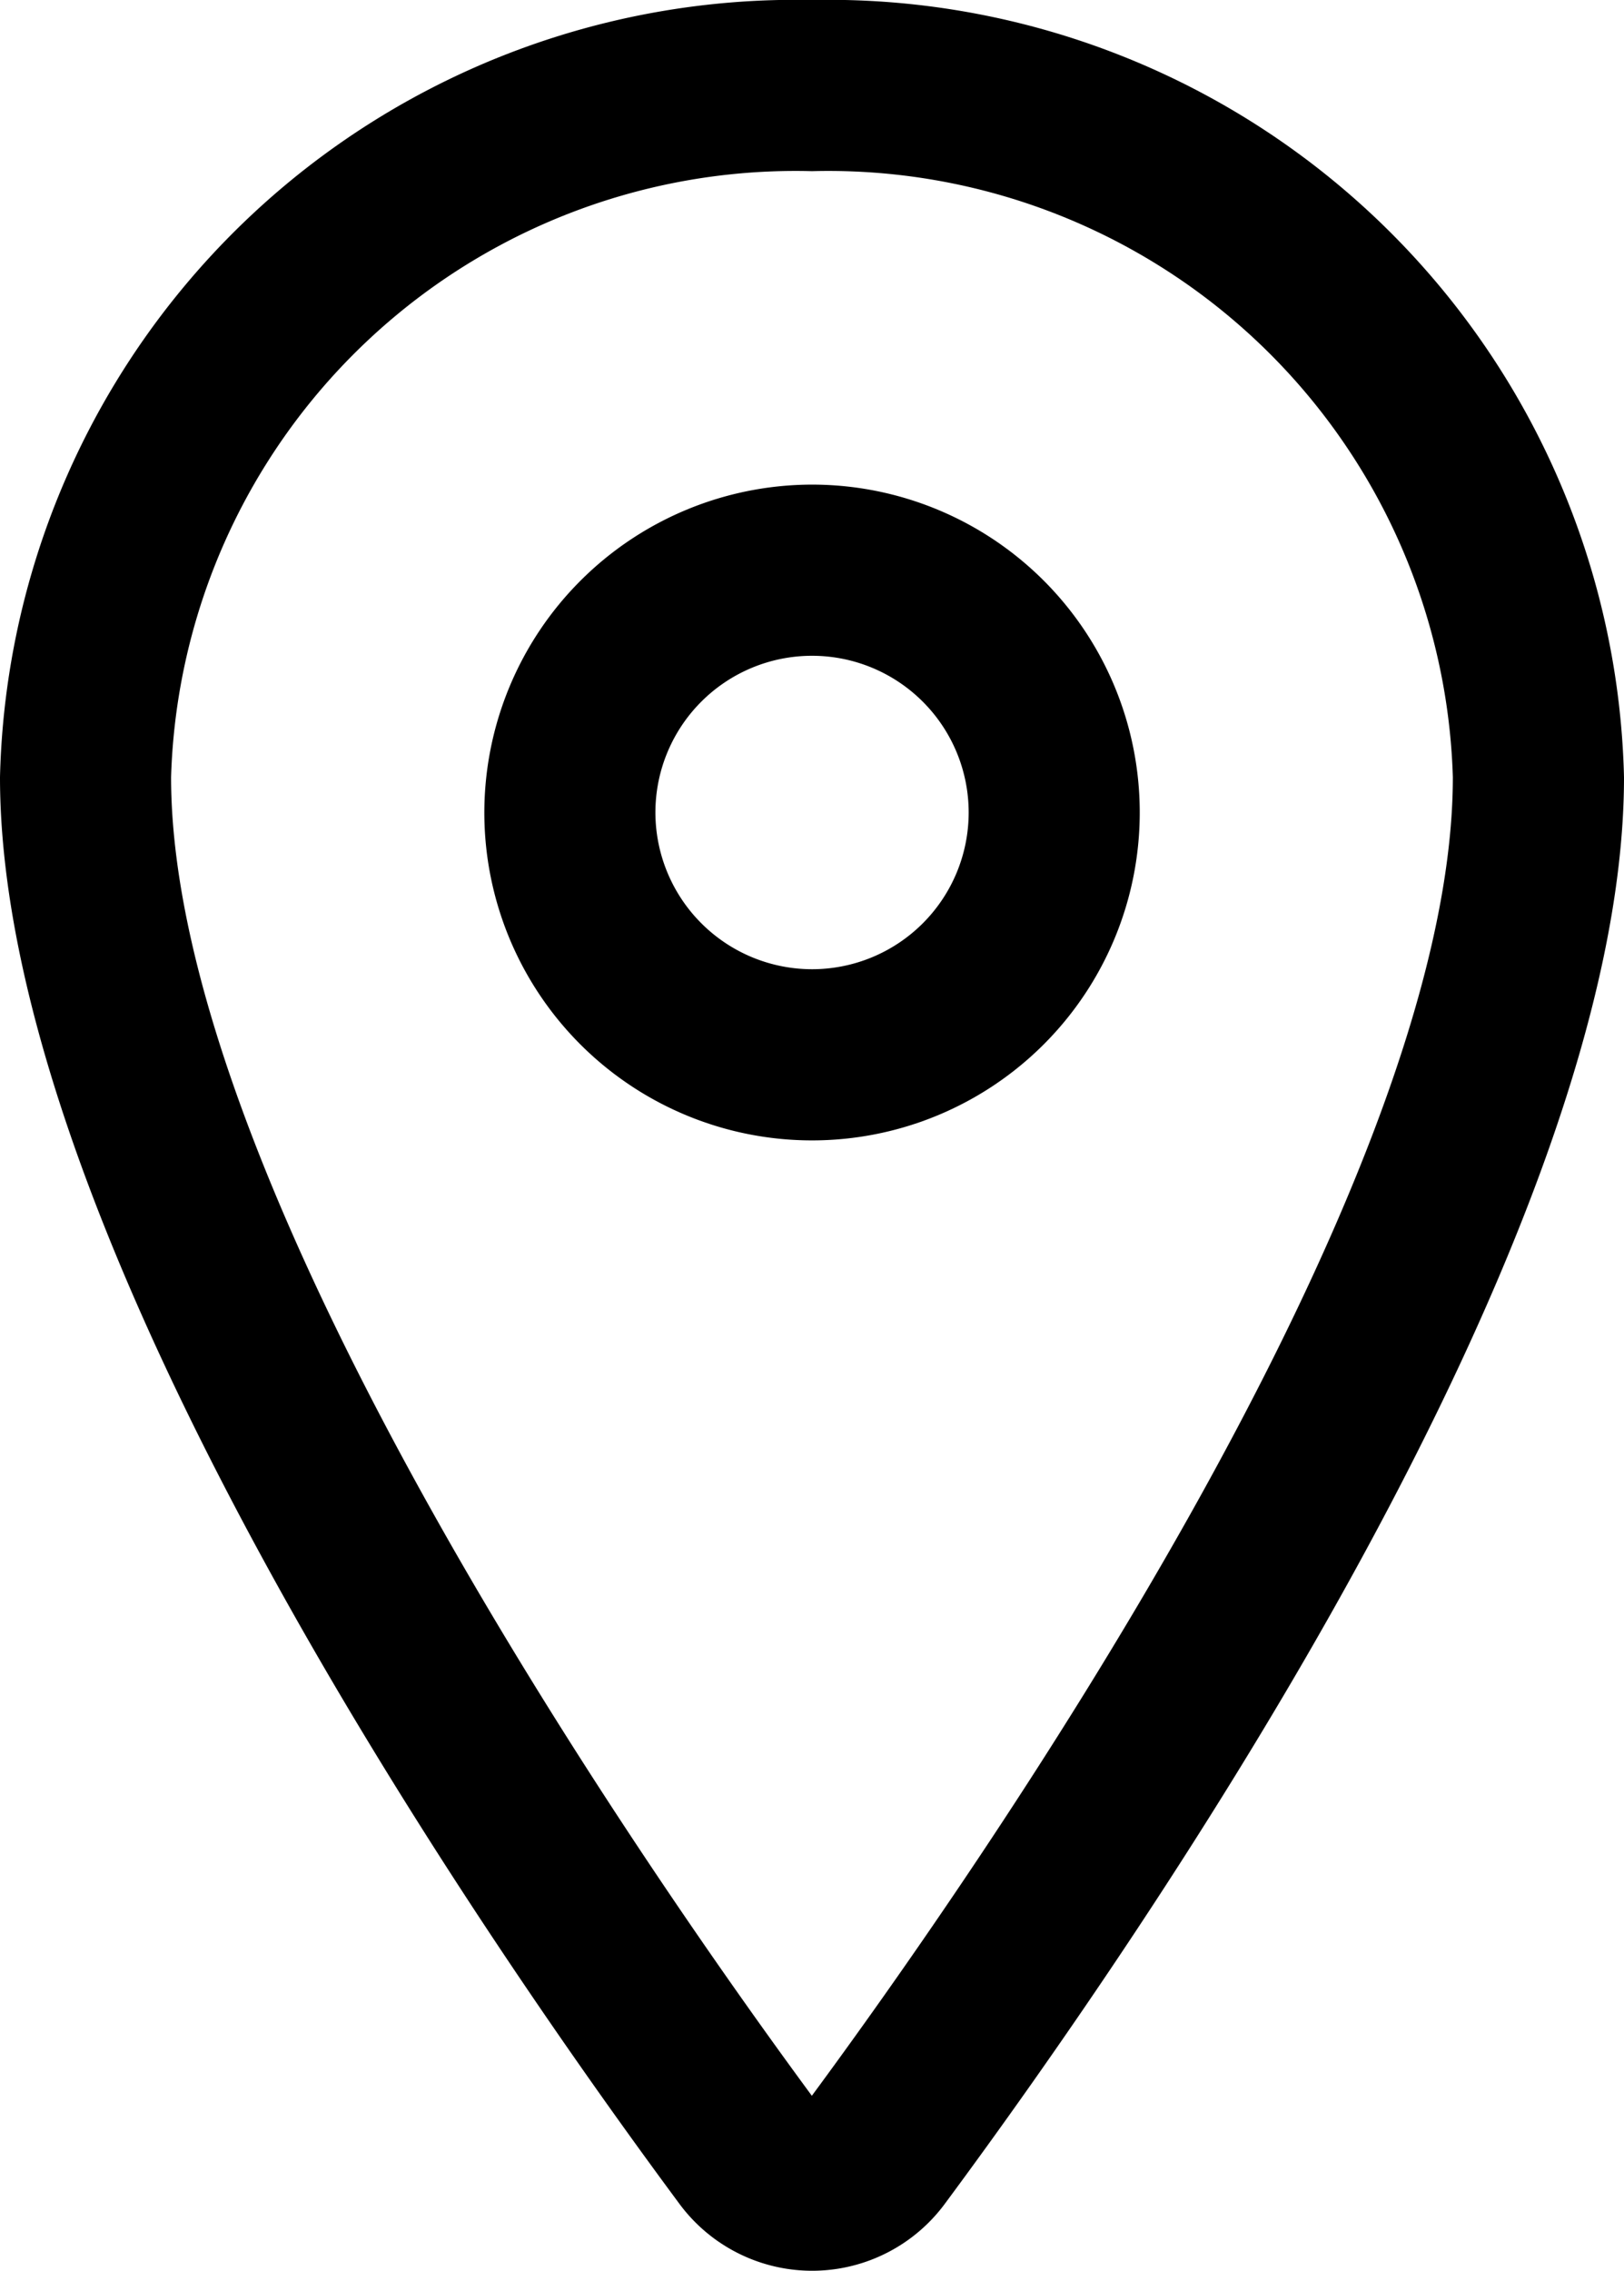
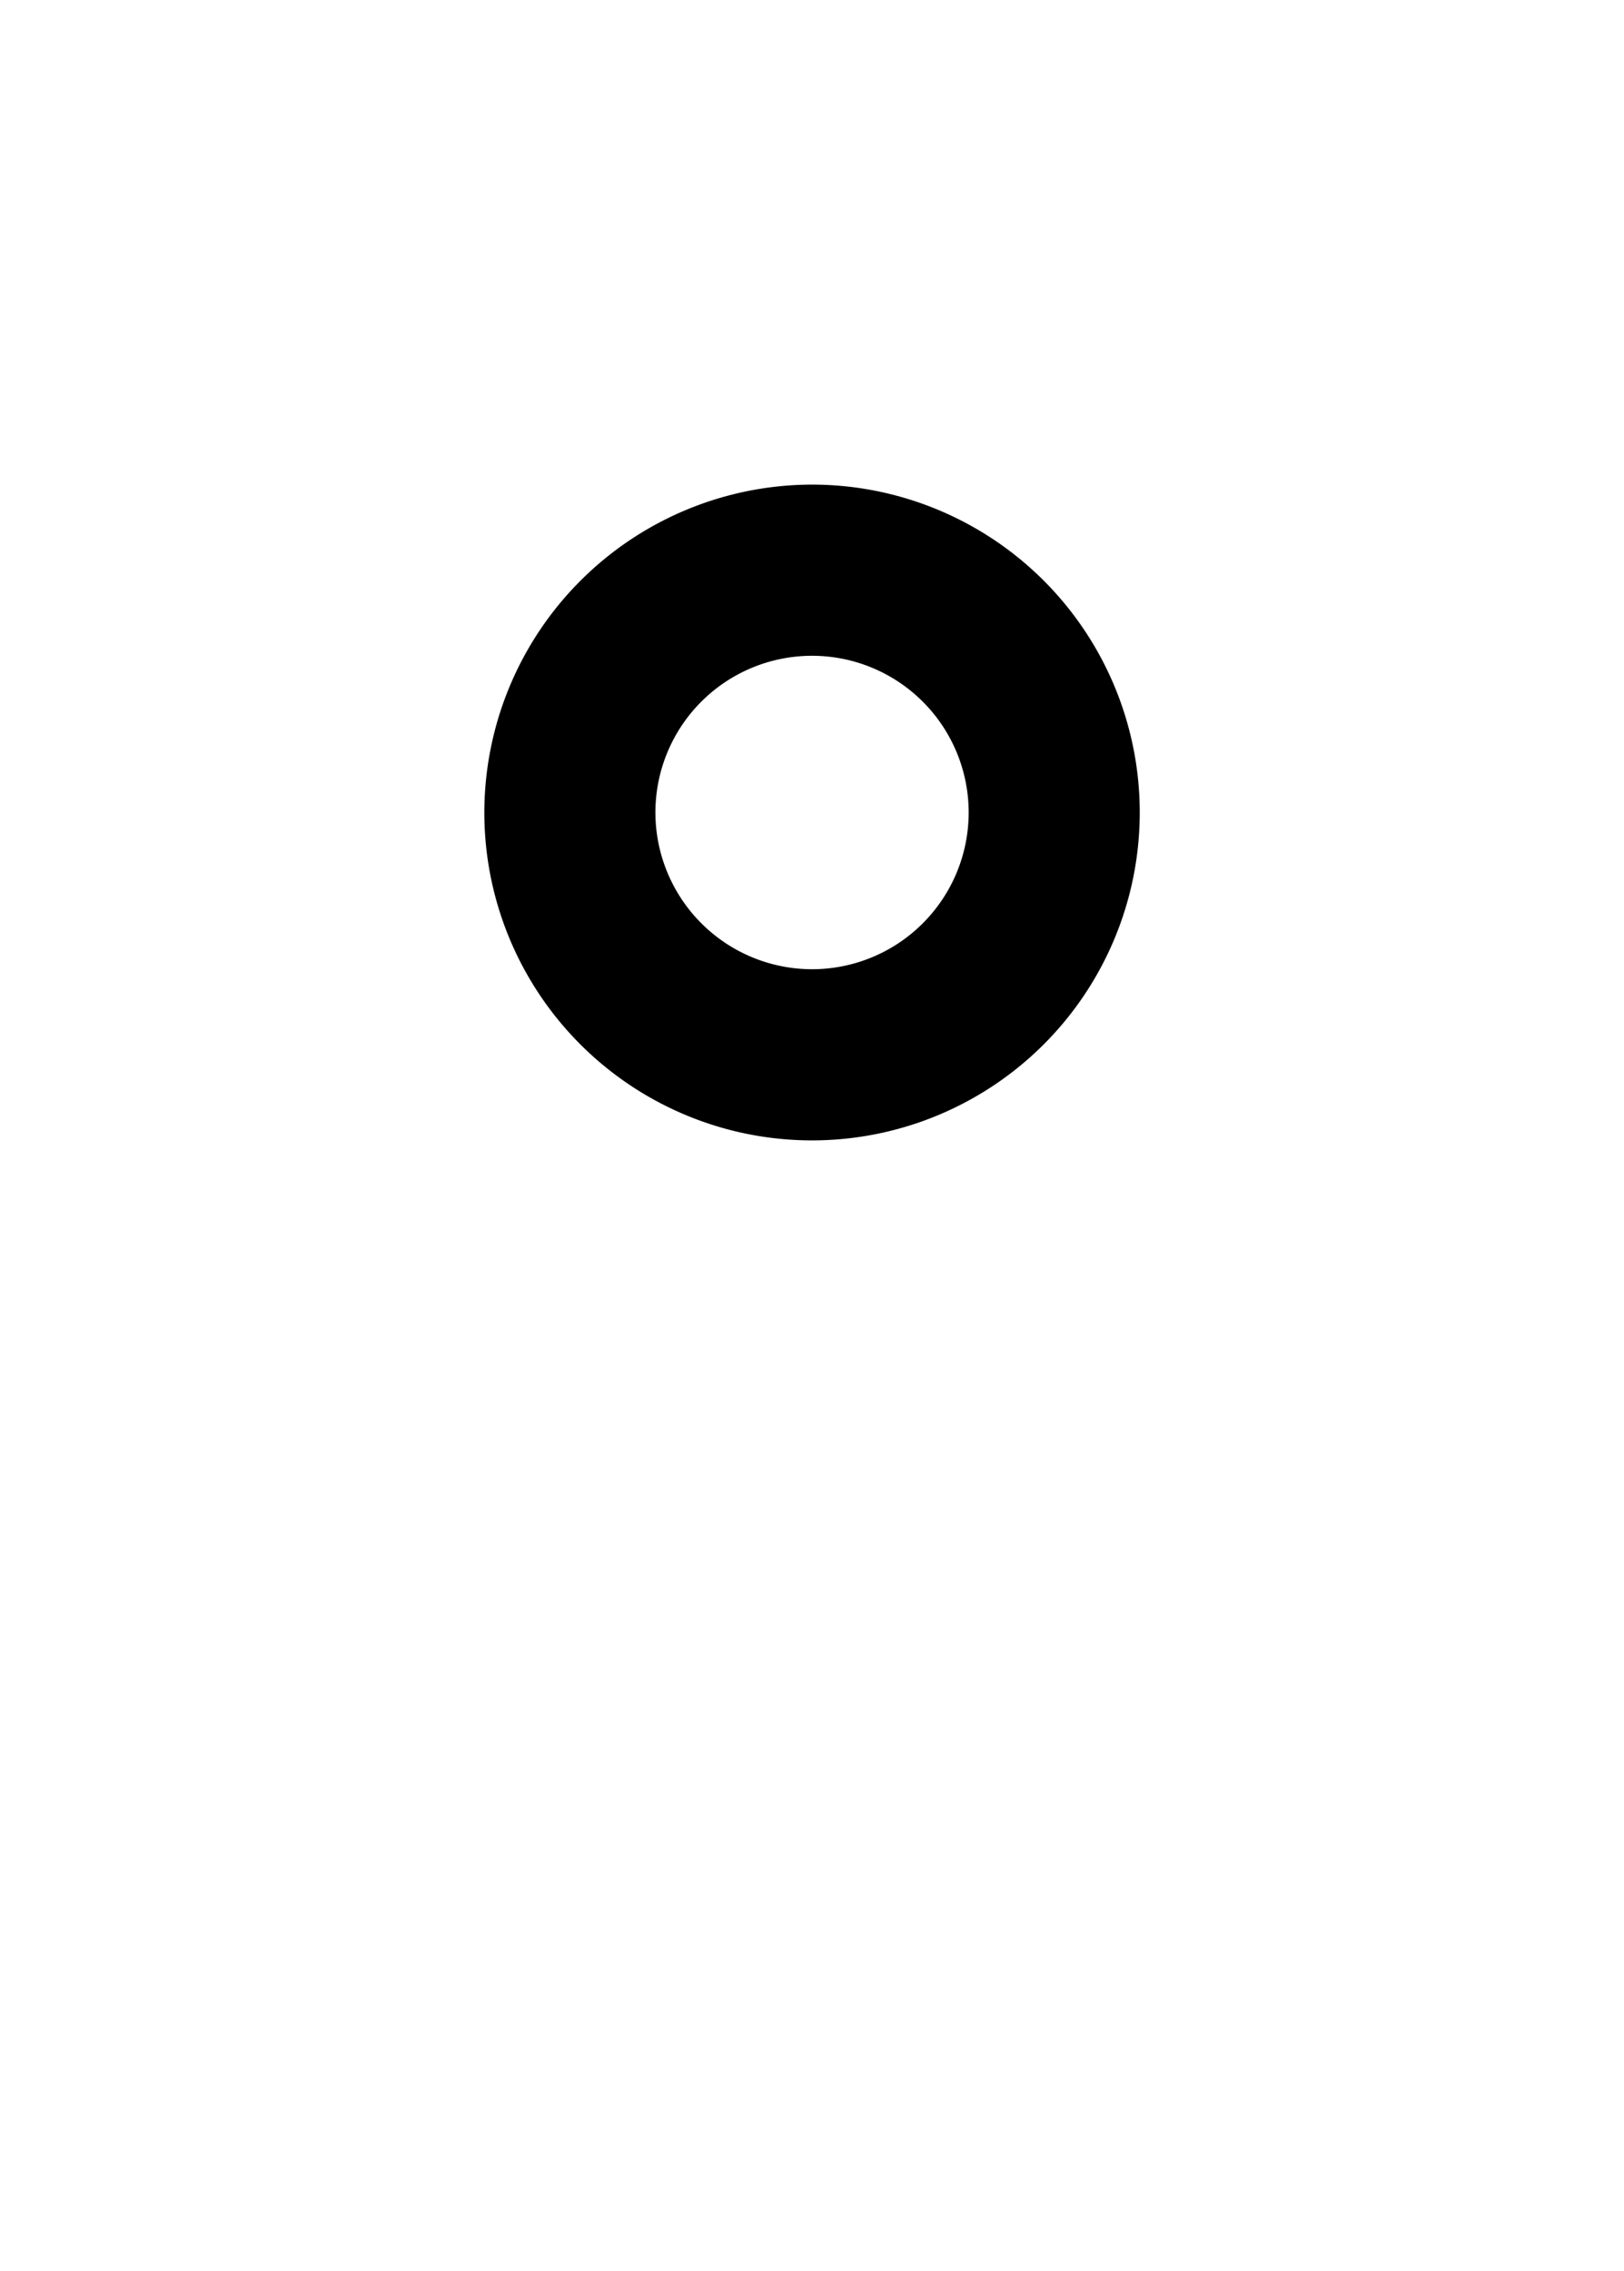
<svg xmlns="http://www.w3.org/2000/svg" width="21.359" height="29.85" viewBox="0 0 21.359 29.85">
  <g id="Icon_ion-location-outline" data-name="Icon ion-location-outline" transform="translate(-6.75 -2.25)">
-     <path id="Trazado_80" data-name="Trazado 80" d="M17.429,2.25A10.467,10.467,0,0,1,28.109,12.465c0,6.038-6.242,15.121-8.928,18.747a2.171,2.171,0,0,1-3.5,0C12.992,27.584,6.75,18.5,6.75,12.465A10.467,10.467,0,0,1,17.429,2.25Zm0,27.546c2.056-2.785,8.429-11.864,8.429-17.331A8.216,8.216,0,0,0,17.429,4.5,8.216,8.216,0,0,0,9,12.465C9,17.928,15.373,27.01,17.429,29.8Z" transform="translate(0)" />
    <path id="Trazado_81" data-name="Trazado 81" d="M17.81,9a4.31,4.31,0,1,1-4.31,4.31A4.315,4.315,0,0,1,17.81,9Zm0,6.37a2.06,2.06,0,1,0-2.06-2.06A2.062,2.062,0,0,0,17.81,15.37Z" transform="translate(-0.38 -0.38)" />
  </g>
</svg>